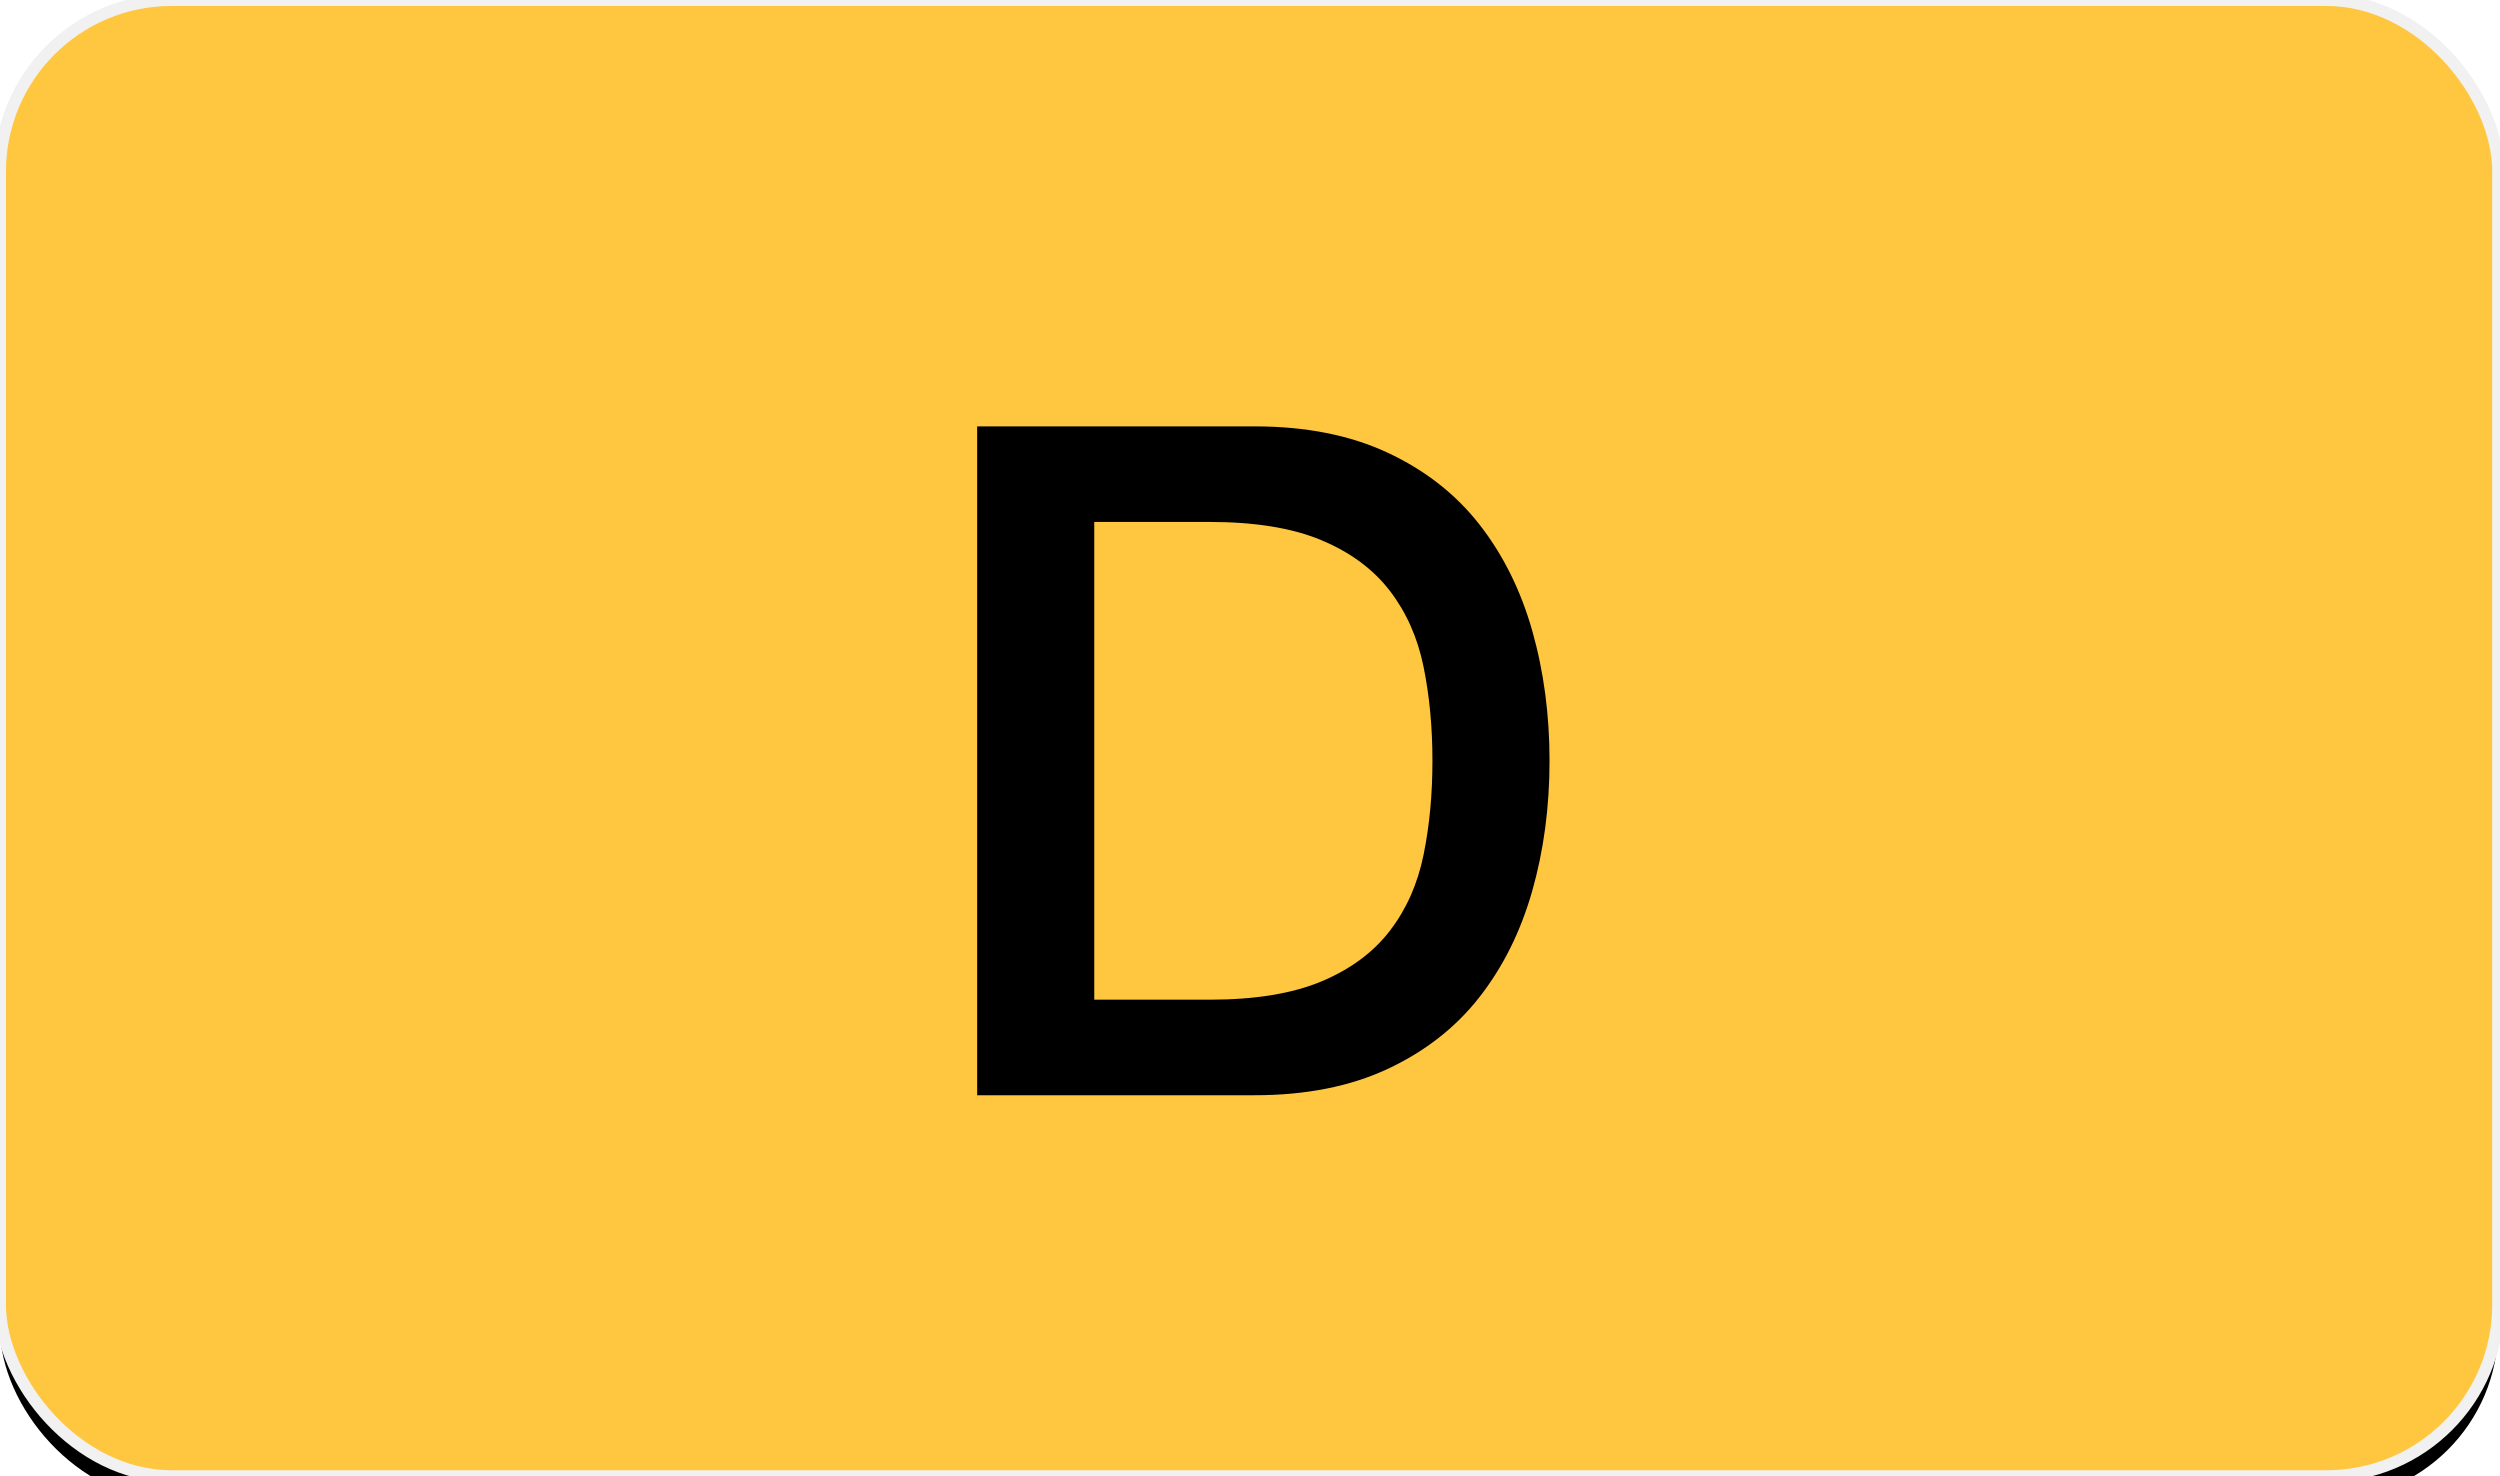
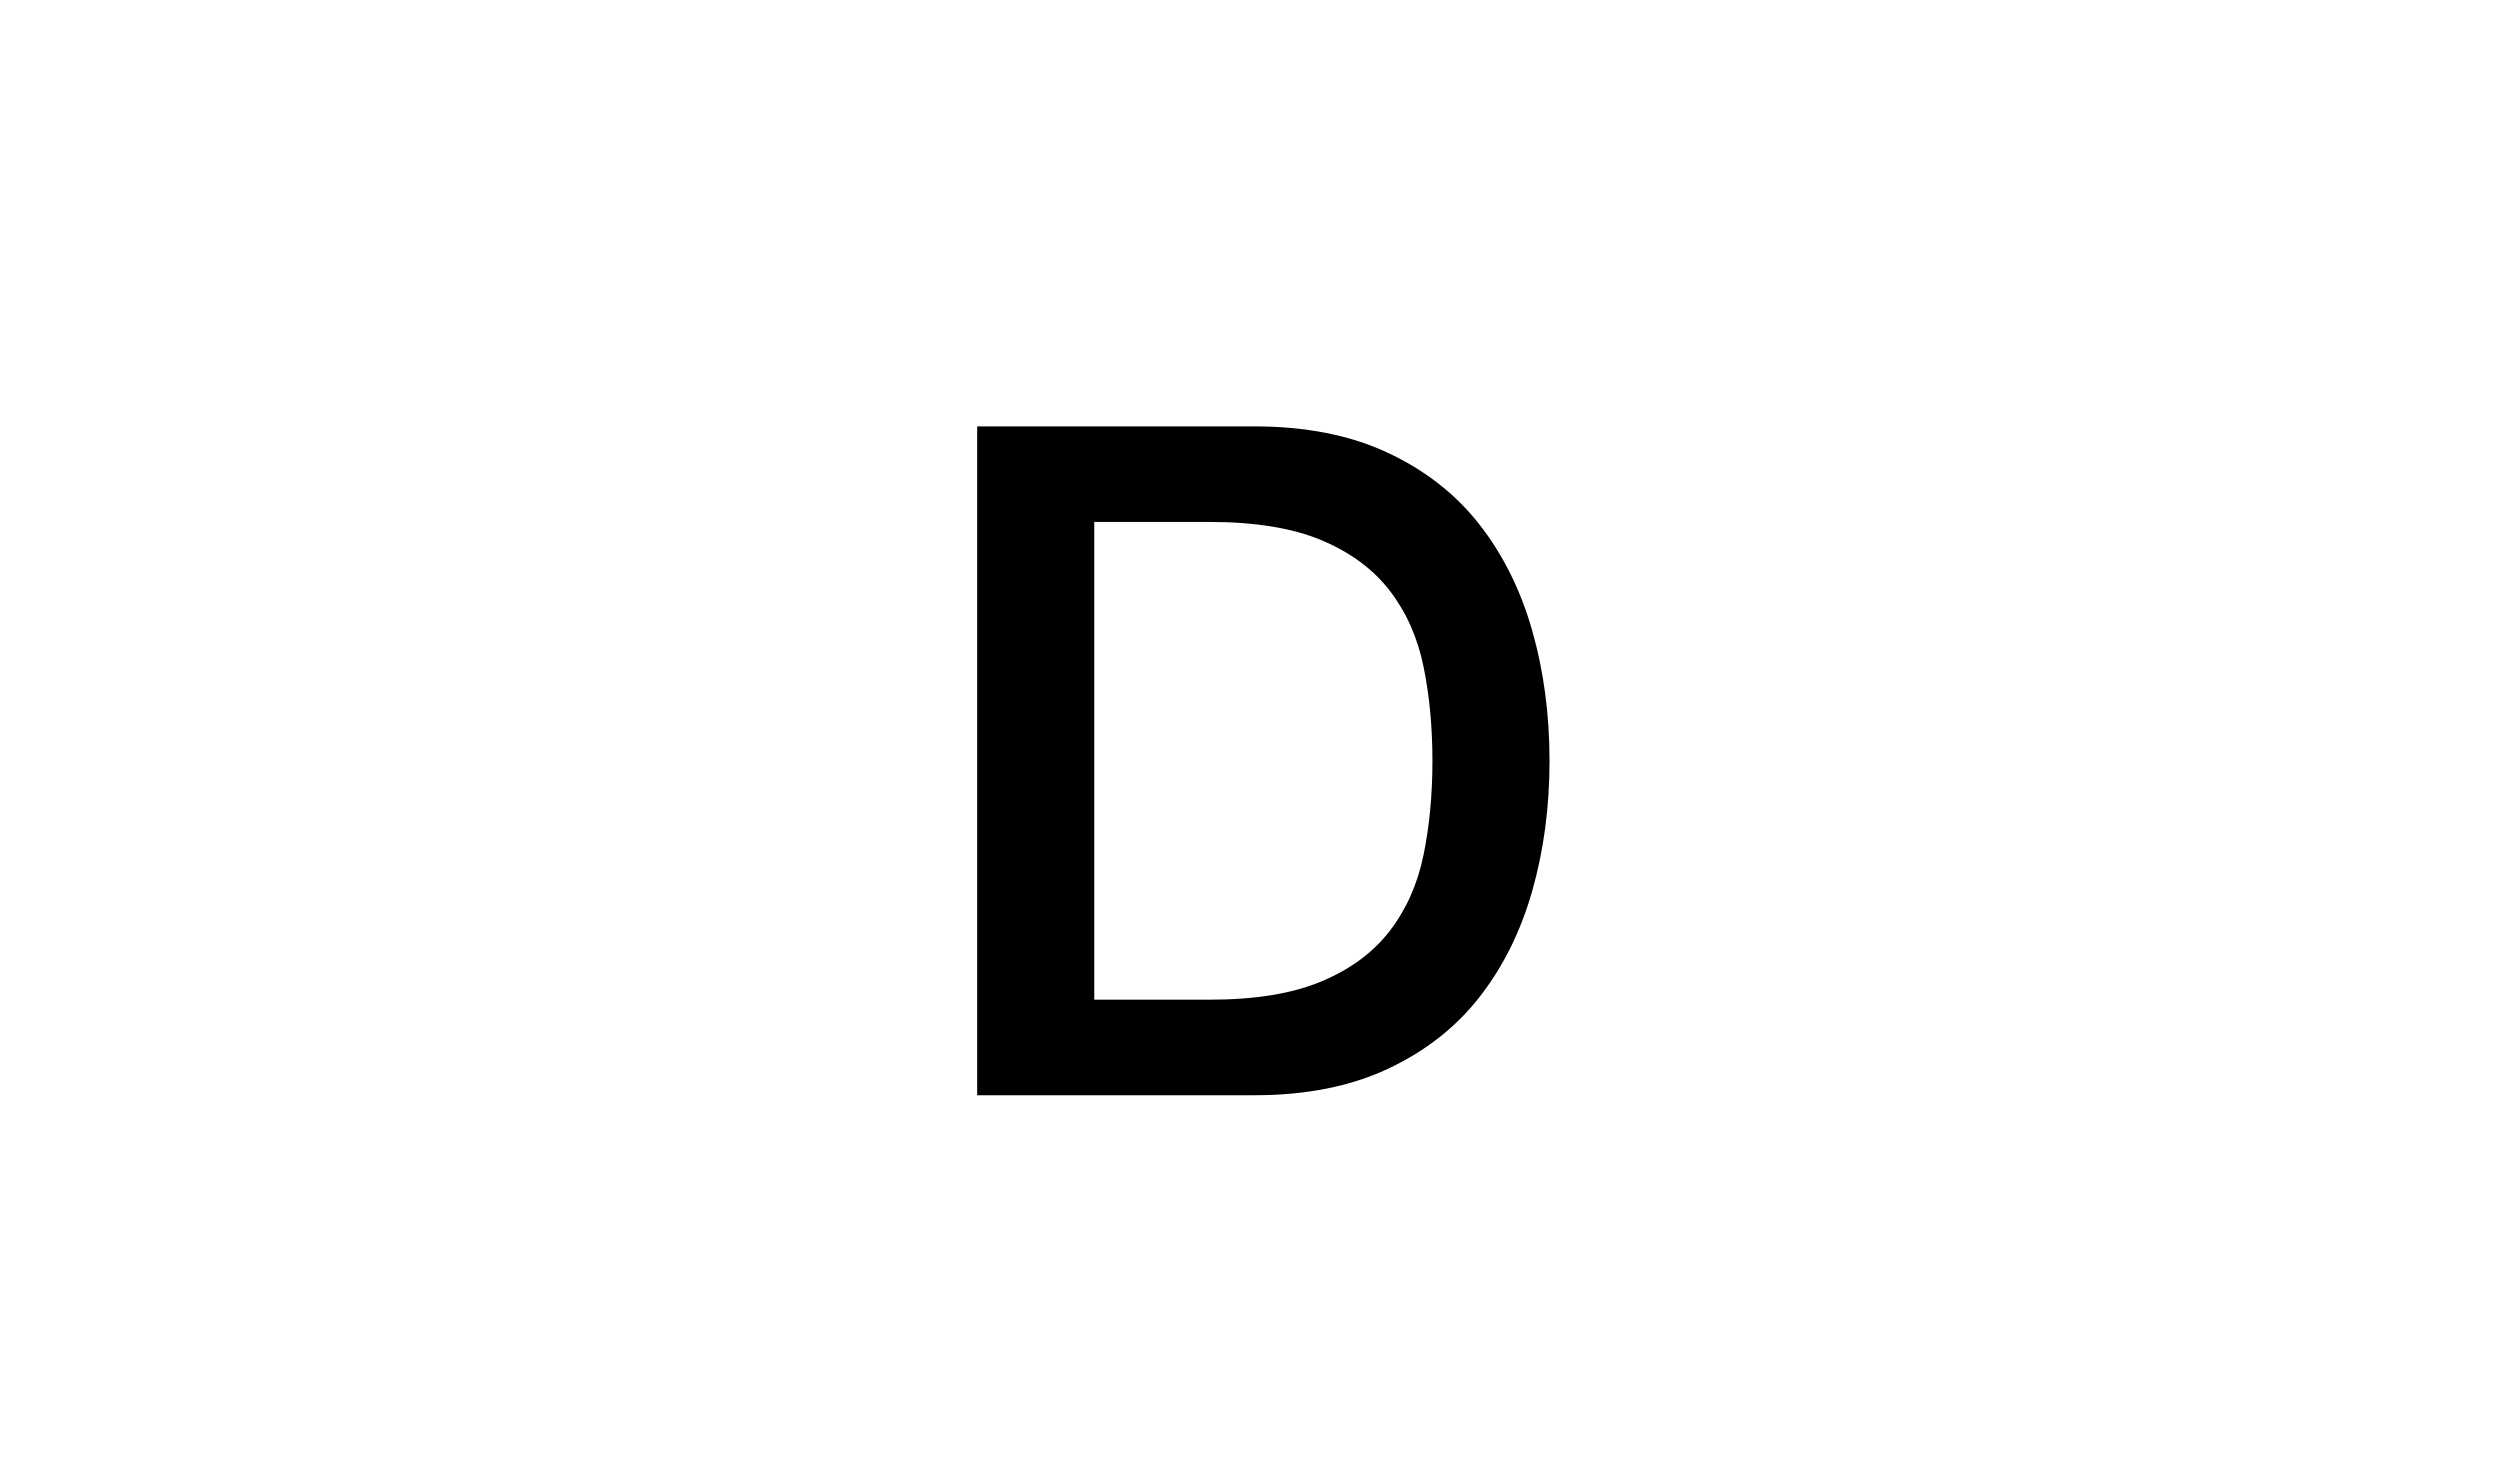
<svg xmlns="http://www.w3.org/2000/svg" xmlns:xlink="http://www.w3.org/1999/xlink" width="210px" height="124px" viewBox="0 0 210 124" version="1.1">
  <title>dependencies-d-button</title>
  <desc>Created with Sketch.</desc>
  <defs>
-     <rect id="path-1" x="0" y="0" width="209.846" height="124" rx="14.422" />
    <filter x="-3.6%" y="-4.4%" width="107.1%" height="112.1%" filterUnits="objectBoundingBox" id="filter-2">
      <feMorphology radius="0.5" operator="dilate" in="SourceAlpha" result="shadowSpreadOuter1" />
      <feOffset dx="0" dy="2" in="shadowSpreadOuter1" result="shadowOffsetOuter1" />
      <feGaussianBlur stdDeviation="2" in="shadowOffsetOuter1" result="shadowBlurOuter1" />
      <feComposite in="shadowBlurOuter1" in2="SourceAlpha" operator="out" result="shadowBlurOuter1" />
      <feColorMatrix values="0 0 0 0 0.941   0 0 0 0 0.941   0 0 0 0 0.941  0 0 0 1 0" type="matrix" in="shadowBlurOuter1" />
    </filter>
  </defs>
  <g id="dependencies-d-button" stroke="none" stroke-width="1" fill="none" fill-rule="evenodd">
    <g id="Group">
      <g id="Rectangle">
        <use fill="black" fill-opacity="1" filter="url(#filter-2)" xlink:href="#path-1" />
        <use stroke="#F1F1F1" stroke-width="1" fill="#FFC640" fill-rule="evenodd" xlink:href="#path-1" />
      </g>
      <path d="M82.082,35.816 L105.374,35.816 C109.675,35.816 113.4,36.551 116.548,38.02 C119.695,39.488 122.266,41.495 124.259,44.039 C126.252,46.584 127.734,49.561 128.705,52.97 C129.675,56.38 130.161,60.026 130.161,63.908 C130.161,67.79 129.675,71.436 128.705,74.846 C127.734,78.256 126.252,81.233 124.259,83.777 C122.266,86.321 119.695,88.328 116.548,89.797 C113.4,91.266 109.675,92 105.374,92 L82.082,92 L82.082,35.816 Z M91.918,83.974 L101.597,83.974 C105.426,83.974 108.561,83.462 111,82.439 C113.439,81.416 115.354,80 116.744,78.19 C118.134,76.38 119.079,74.256 119.577,71.816 C120.075,69.377 120.325,66.741 120.325,63.908 C120.325,61.075 120.075,58.439 119.577,56 C119.079,53.561 118.134,51.436 116.744,49.626 C115.354,47.816 113.439,46.4 111,45.377 C108.561,44.354 105.426,43.843 101.597,43.843 L91.918,43.843 L91.918,83.974 Z" id="D" fill="#000000" fill-rule="nonzero" />
    </g>
  </g>
</svg>